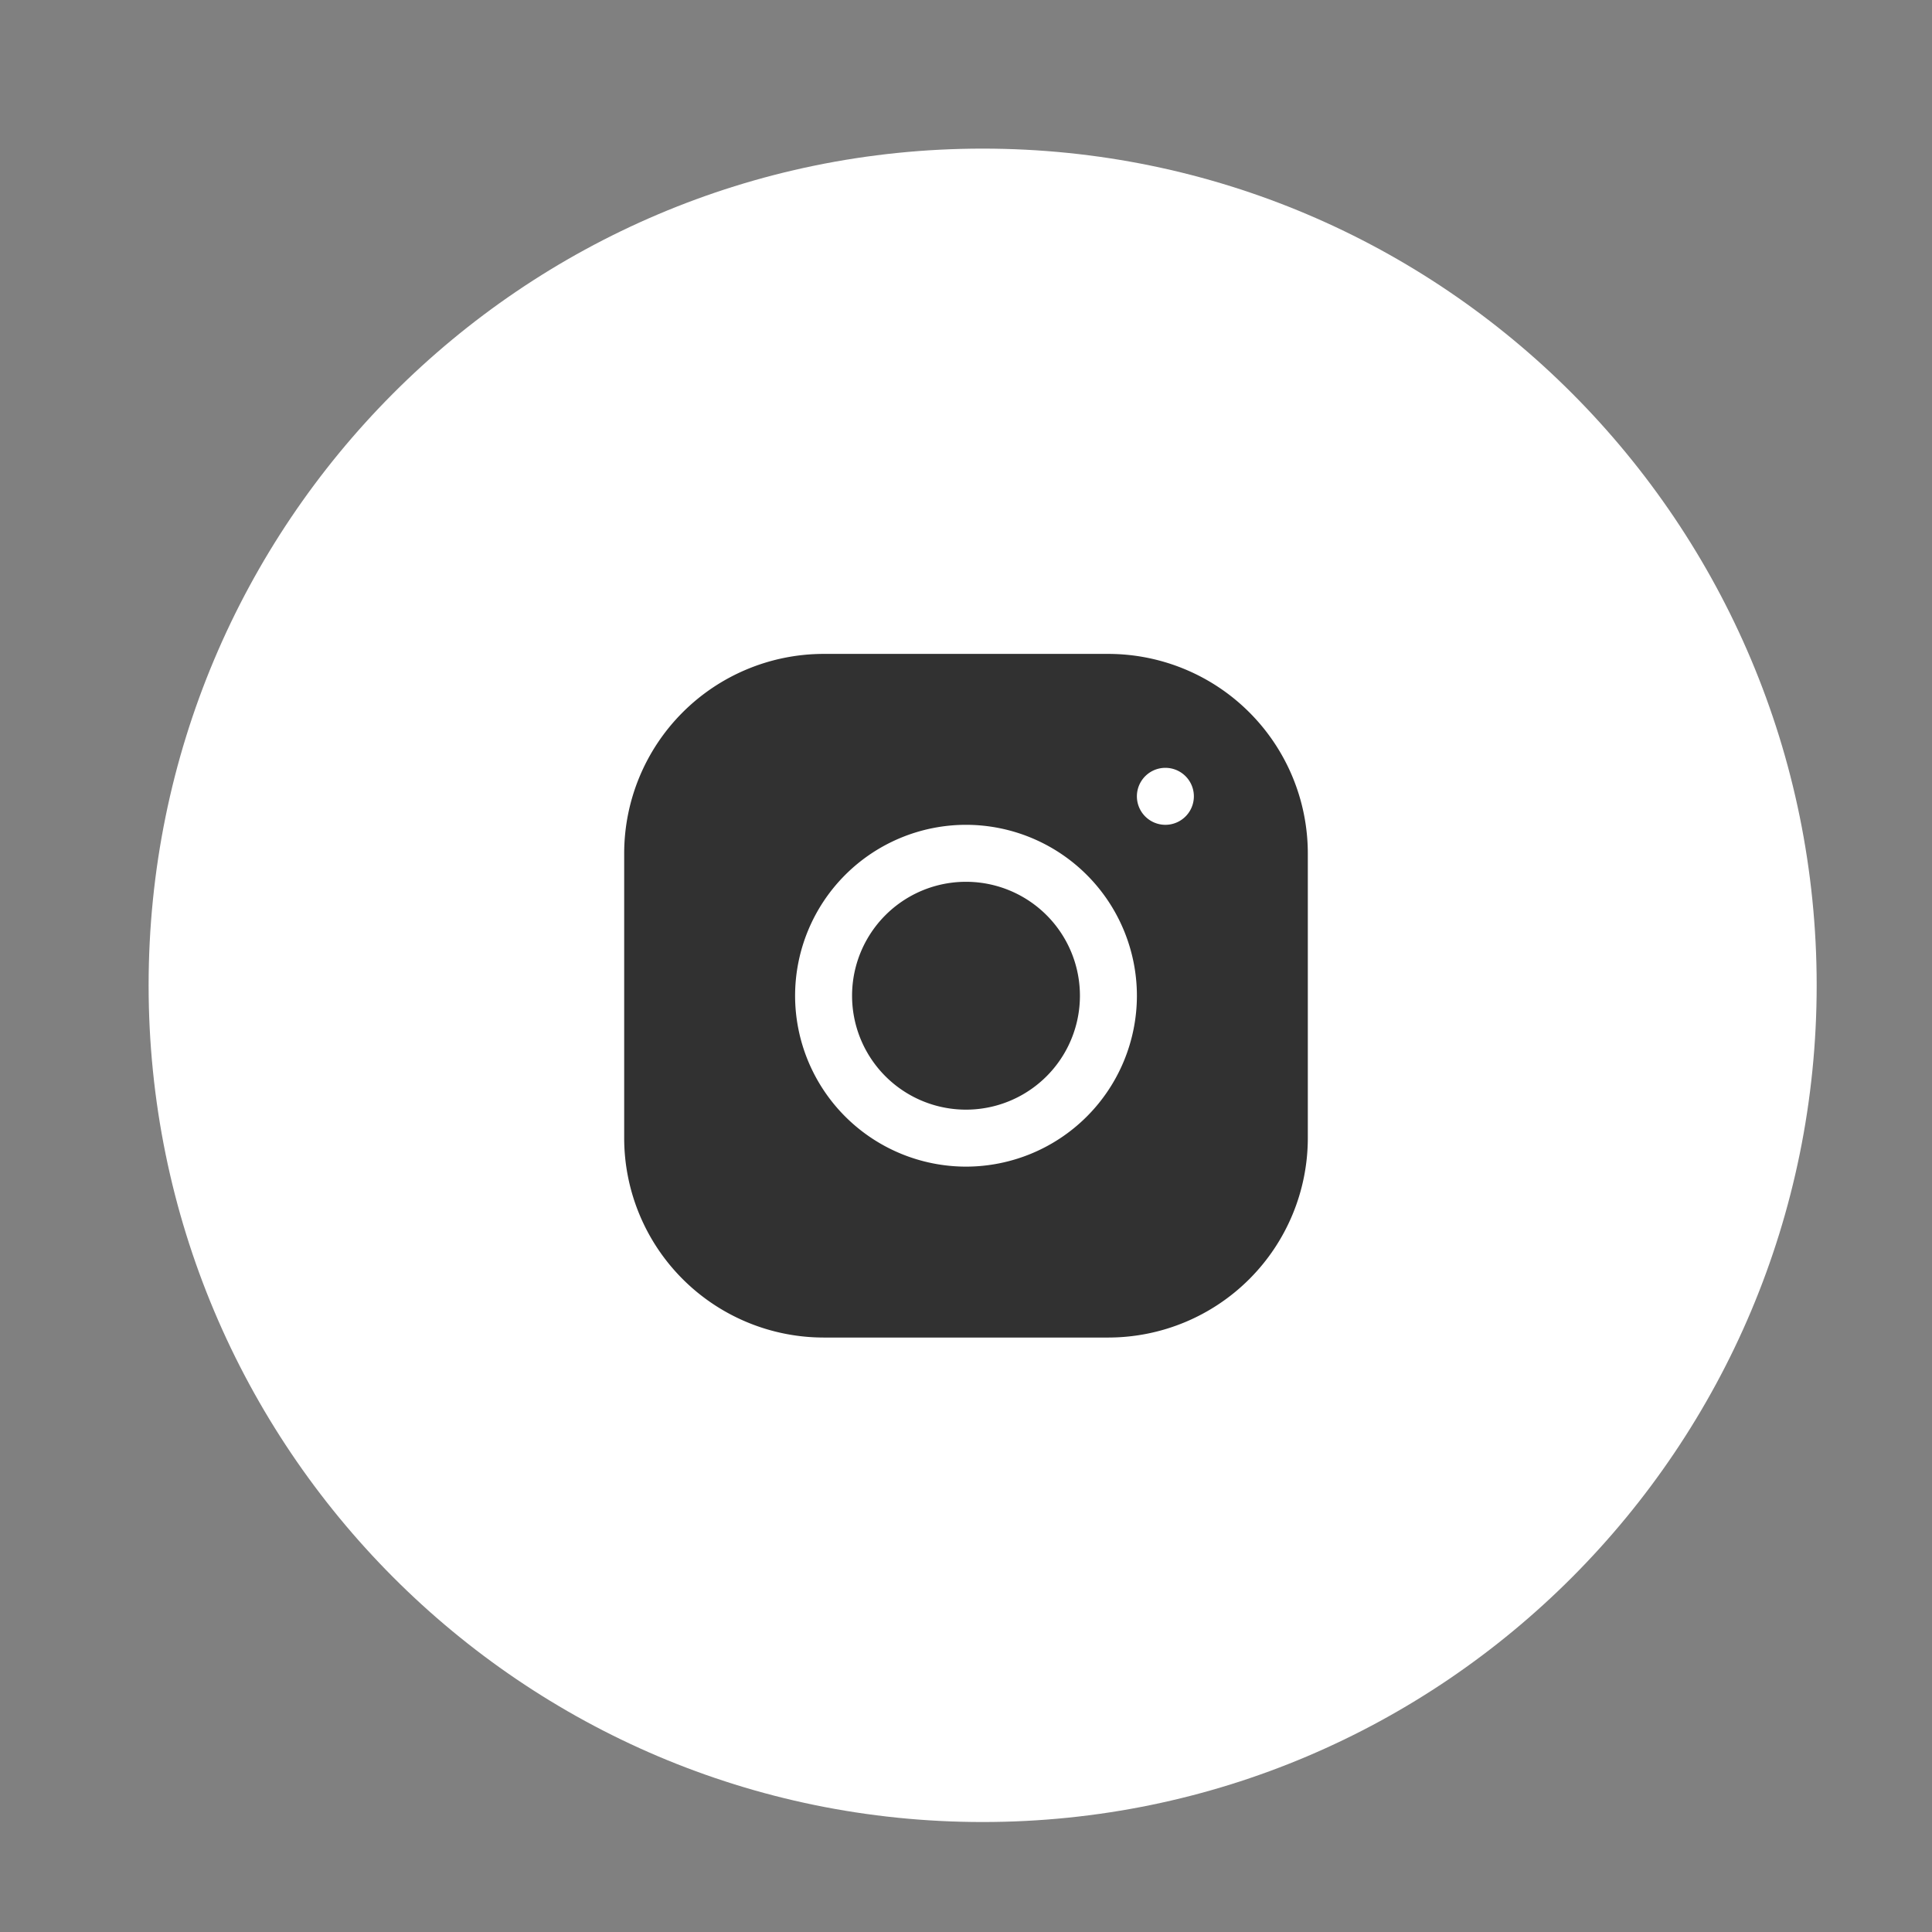
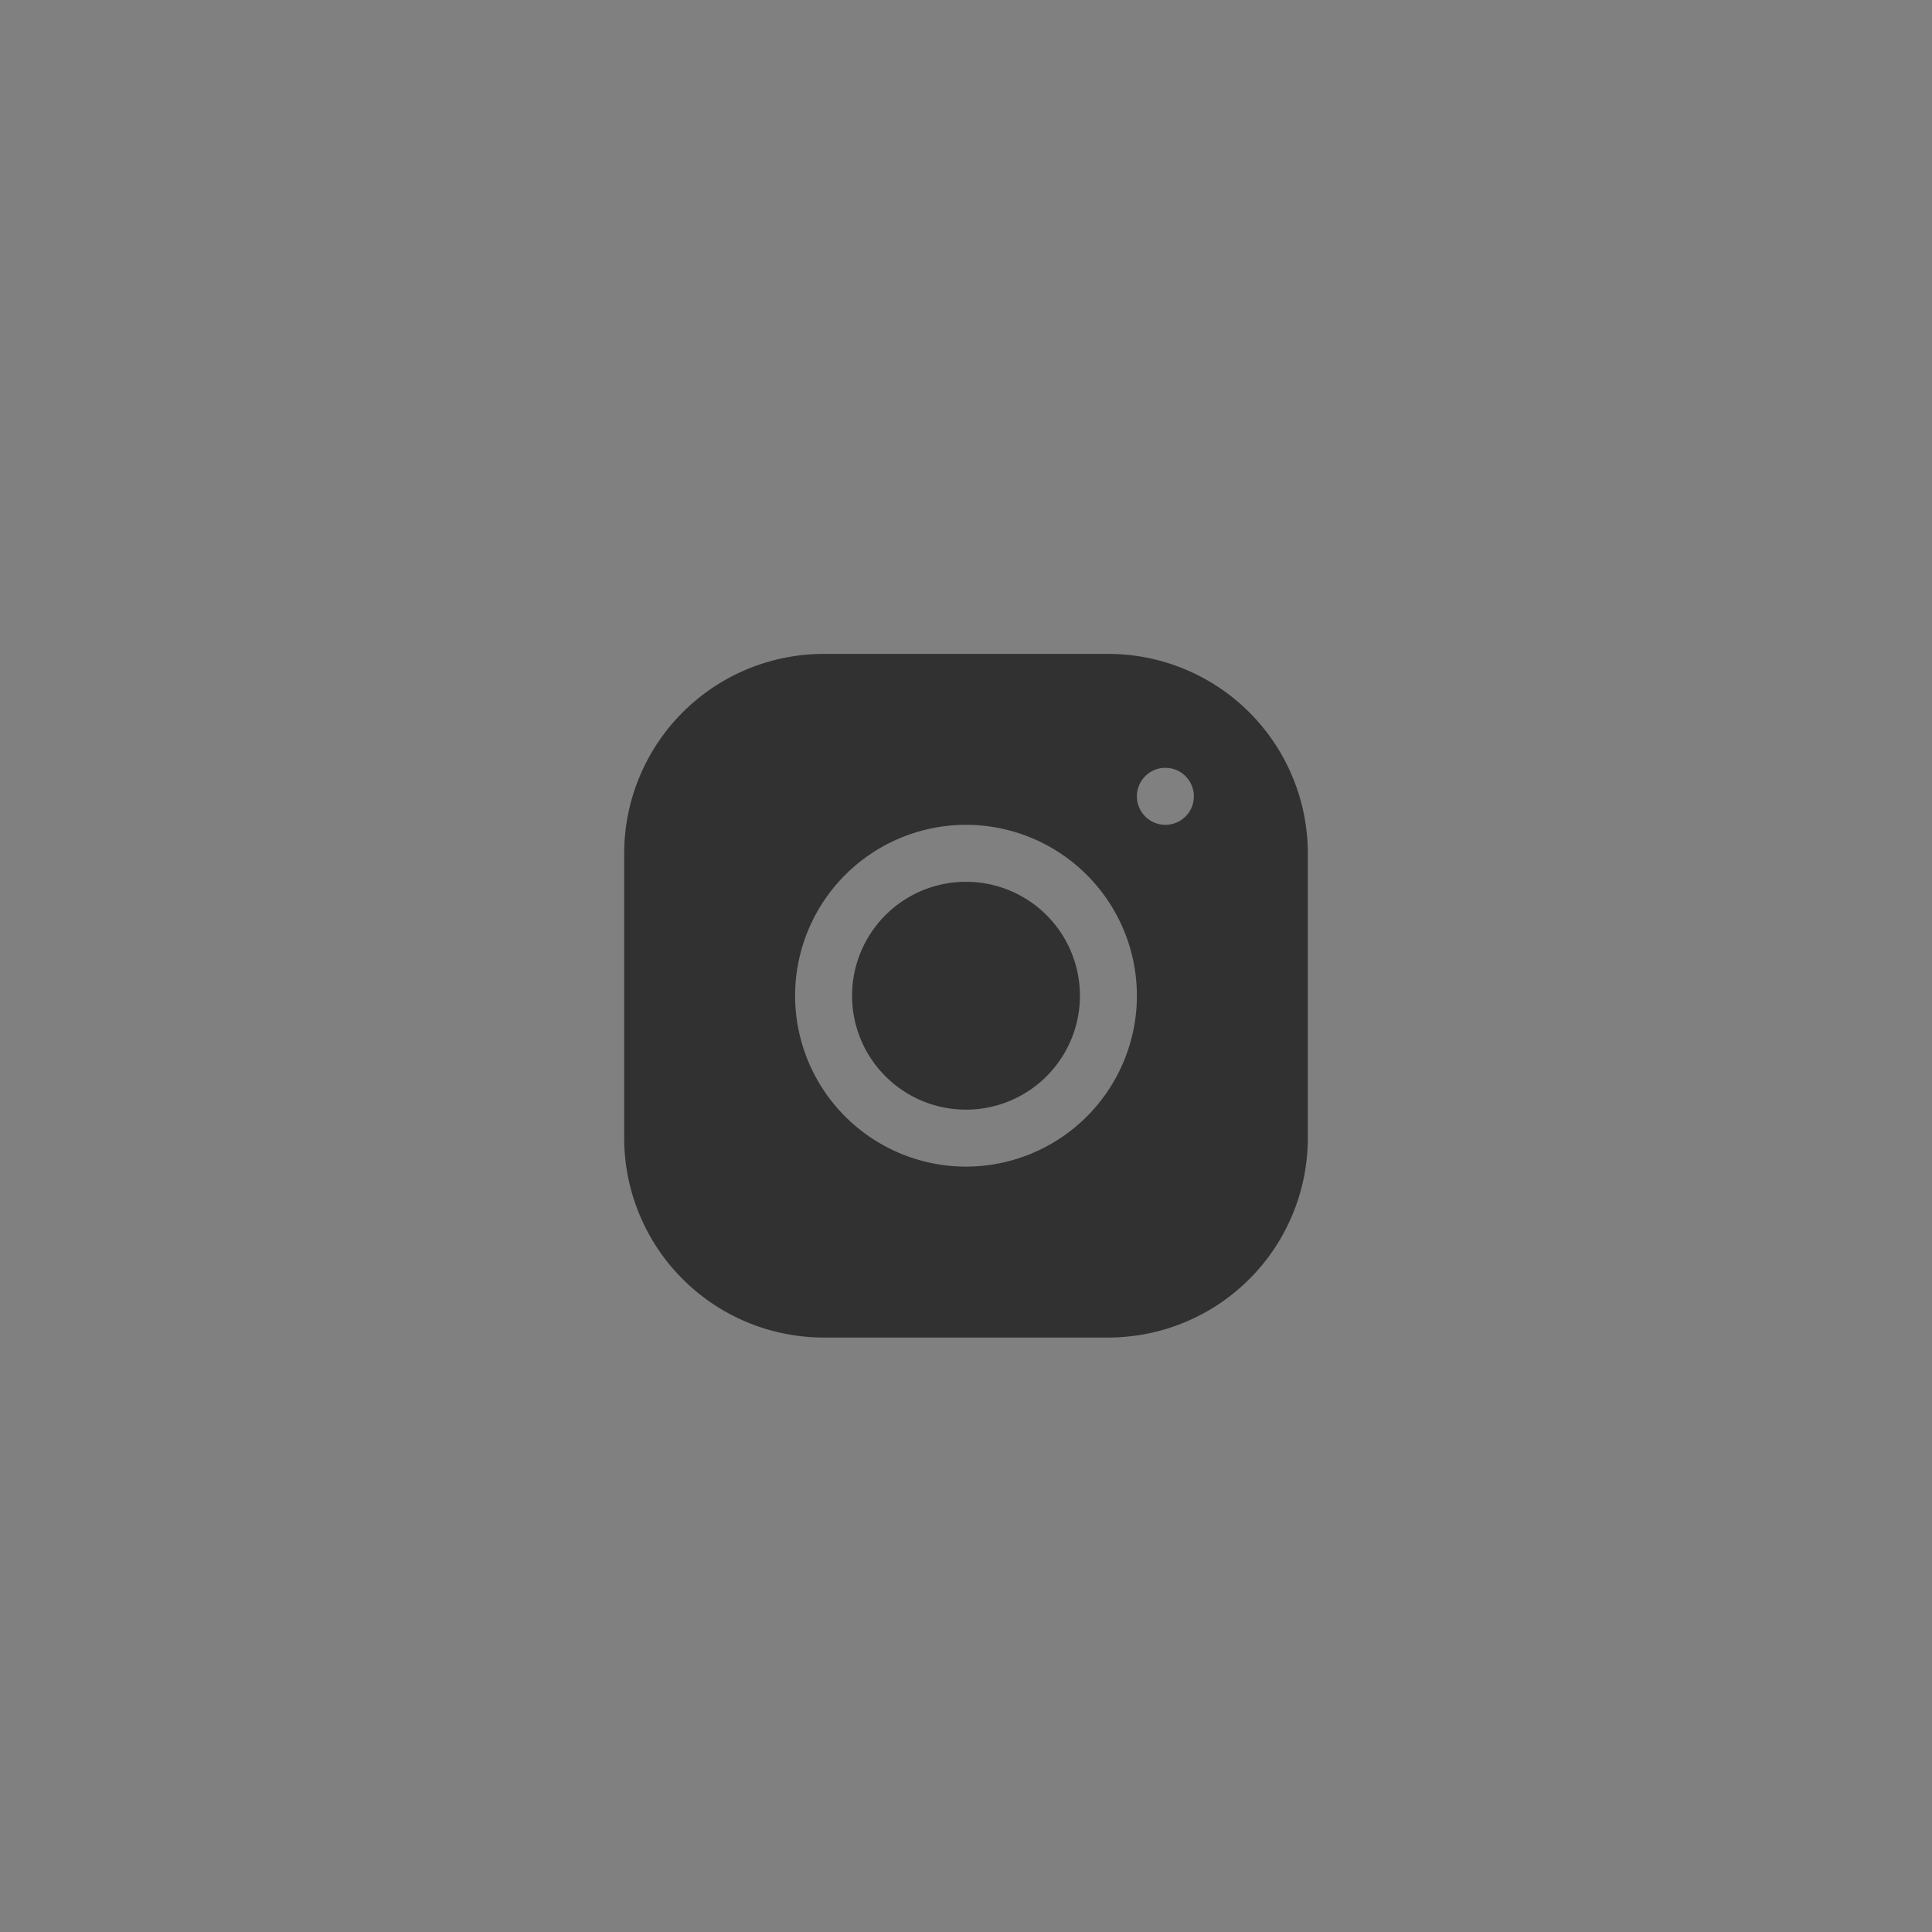
<svg xmlns="http://www.w3.org/2000/svg" width="65" height="65" fill="none">
  <rect width="100%" height="100%" fill="#808080" stroke="none" />
-   <path d="M33.06 61.3c15.497 0 28.06-12.603 28.06-28.15C61.12 17.603 48.557 5 33.06 5 17.563 5 5 17.603 5 33.15 5 48.697 17.563 61.3 33.06 61.3Z" fill="#fff" />
  <path d="M27.706 22A6.716 6.716 0 0 0 21 28.71v9.584A6.716 6.716 0 0 0 27.71 45h9.584A6.716 6.716 0 0 0 44 38.29v-9.584A6.716 6.716 0 0 0 37.29 22h-9.584Zm11.502 3.833a.958.958 0 1 1 0 1.917.958.958 0 0 1 0-1.917ZM32.5 27.75a5.755 5.755 0 0 1 5.75 5.75 5.755 5.755 0 0 1-5.75 5.75 5.756 5.756 0 0 1-5.75-5.75 5.755 5.755 0 0 1 5.75-5.75Zm0 1.917a3.833 3.833 0 1 0 0 7.666 3.833 3.833 0 0 0 0-7.666Z" fill="#313131" />
</svg>